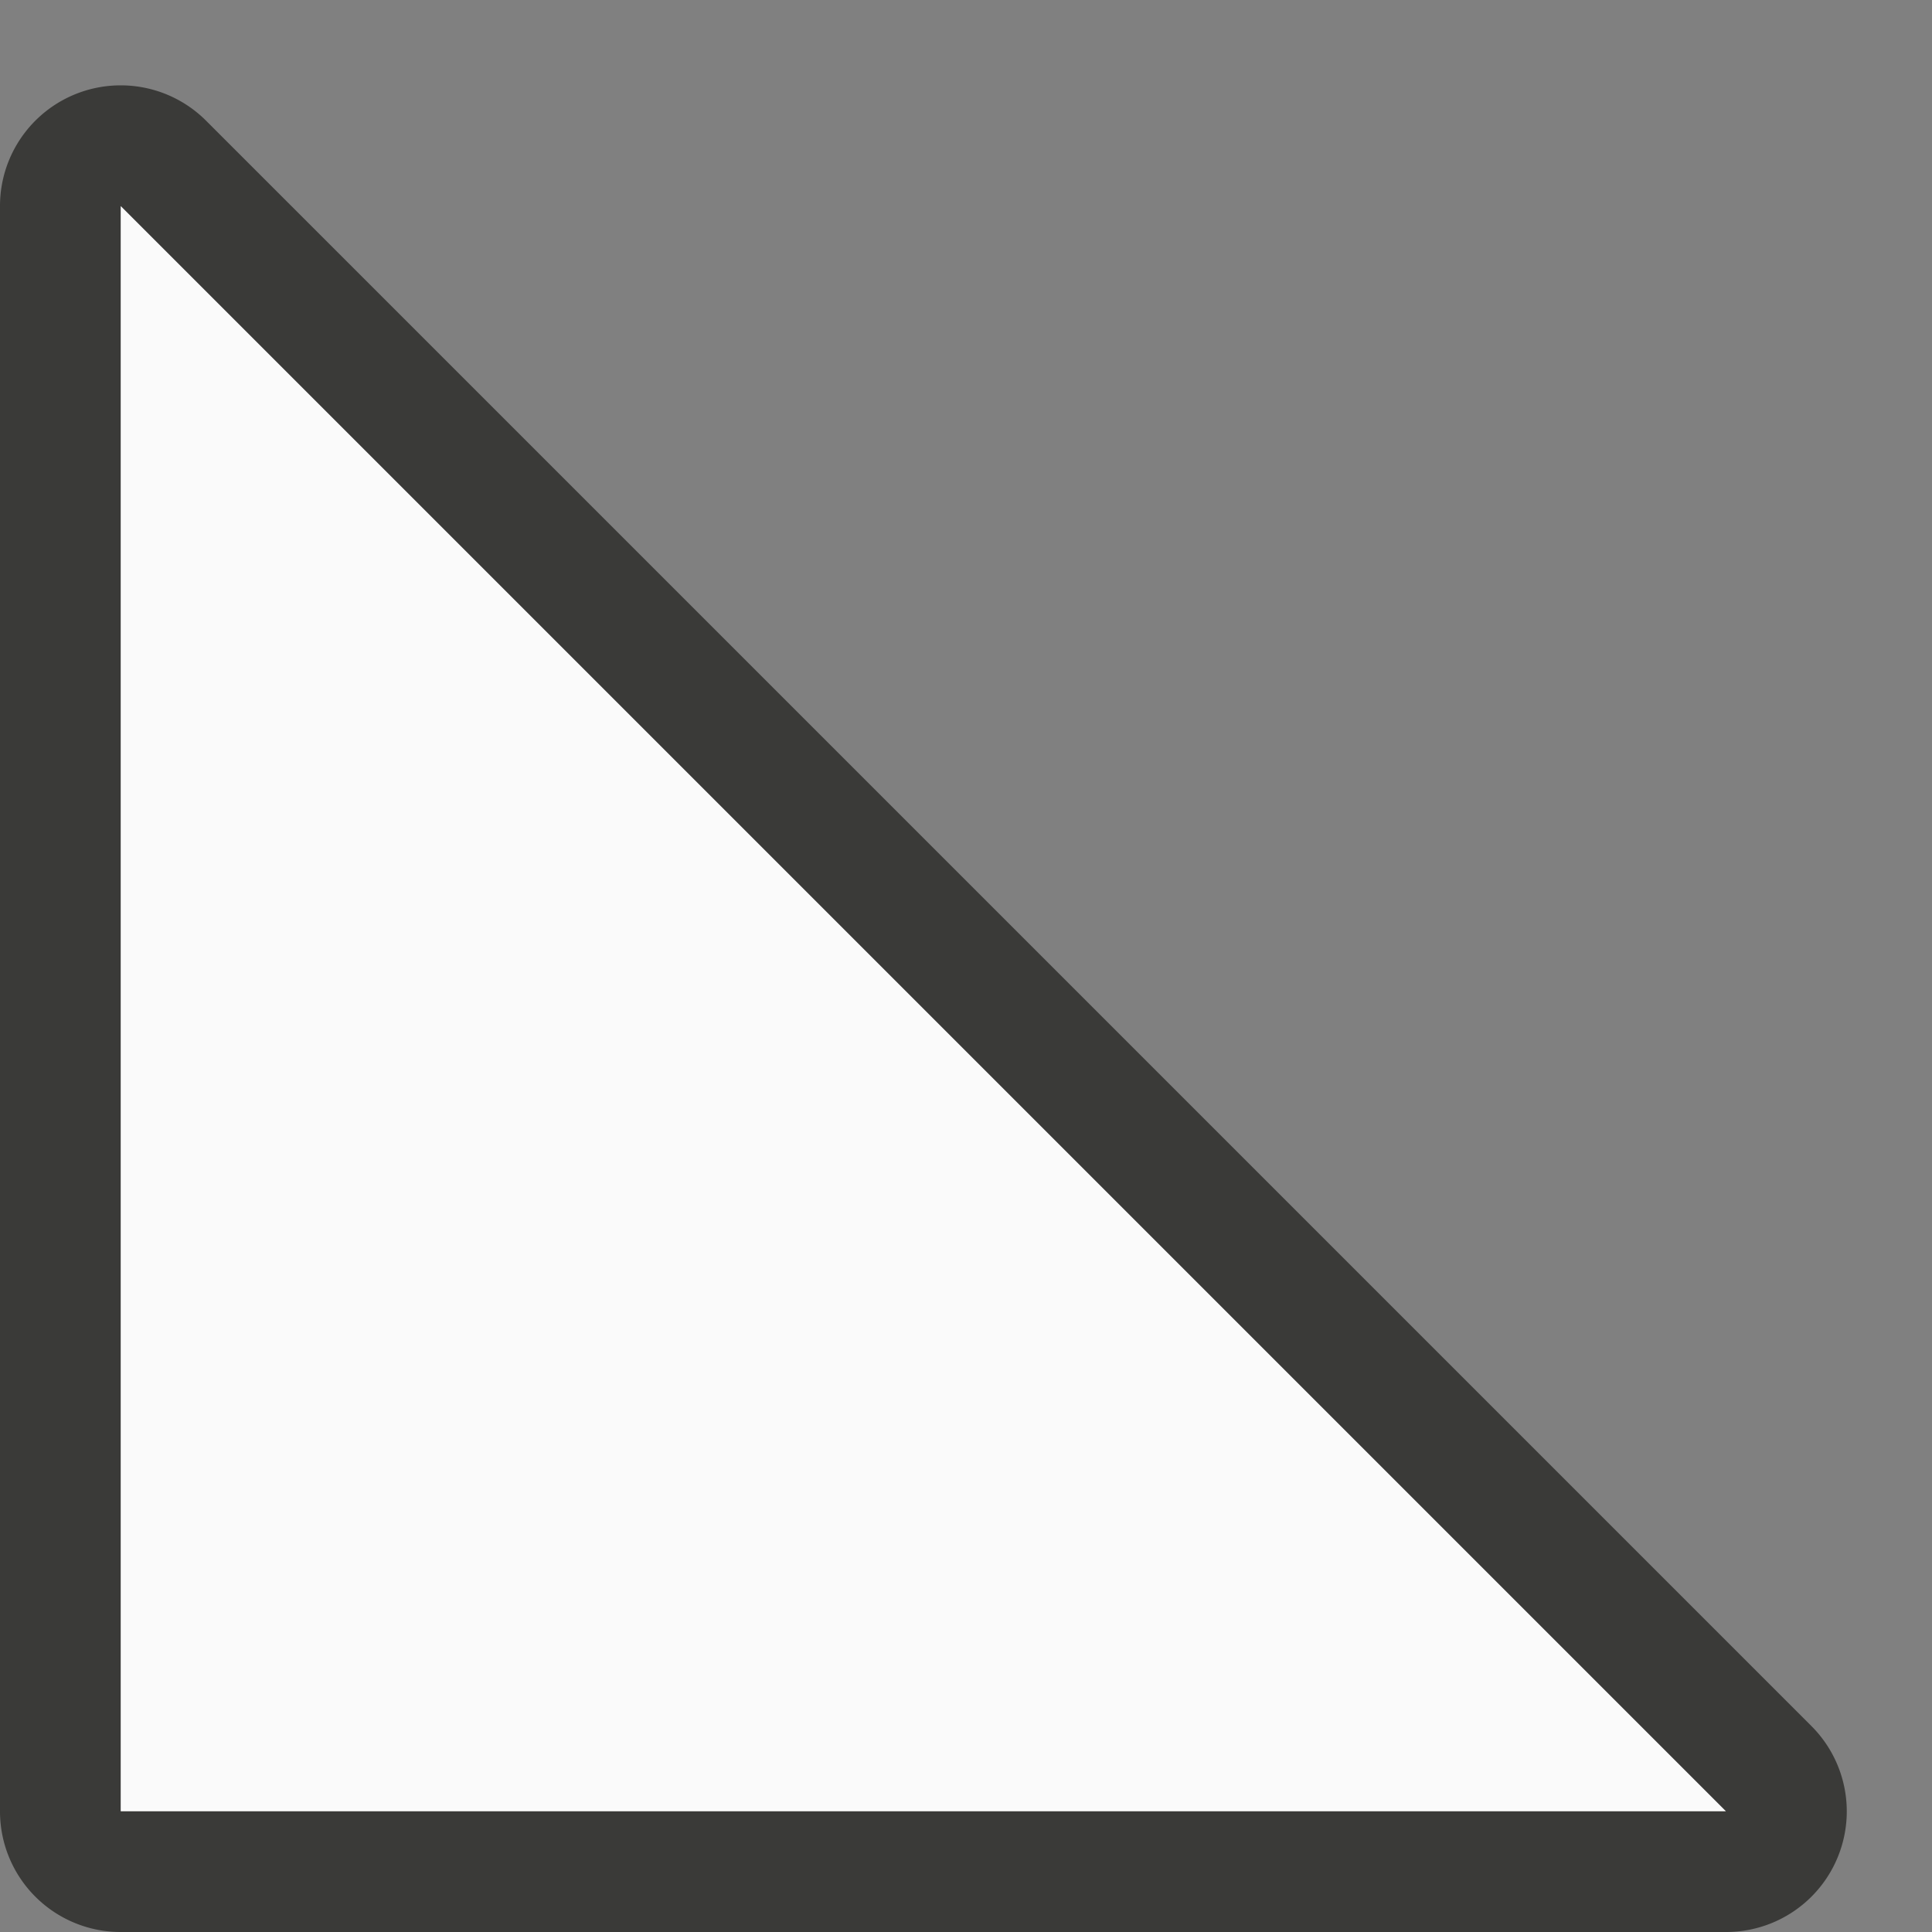
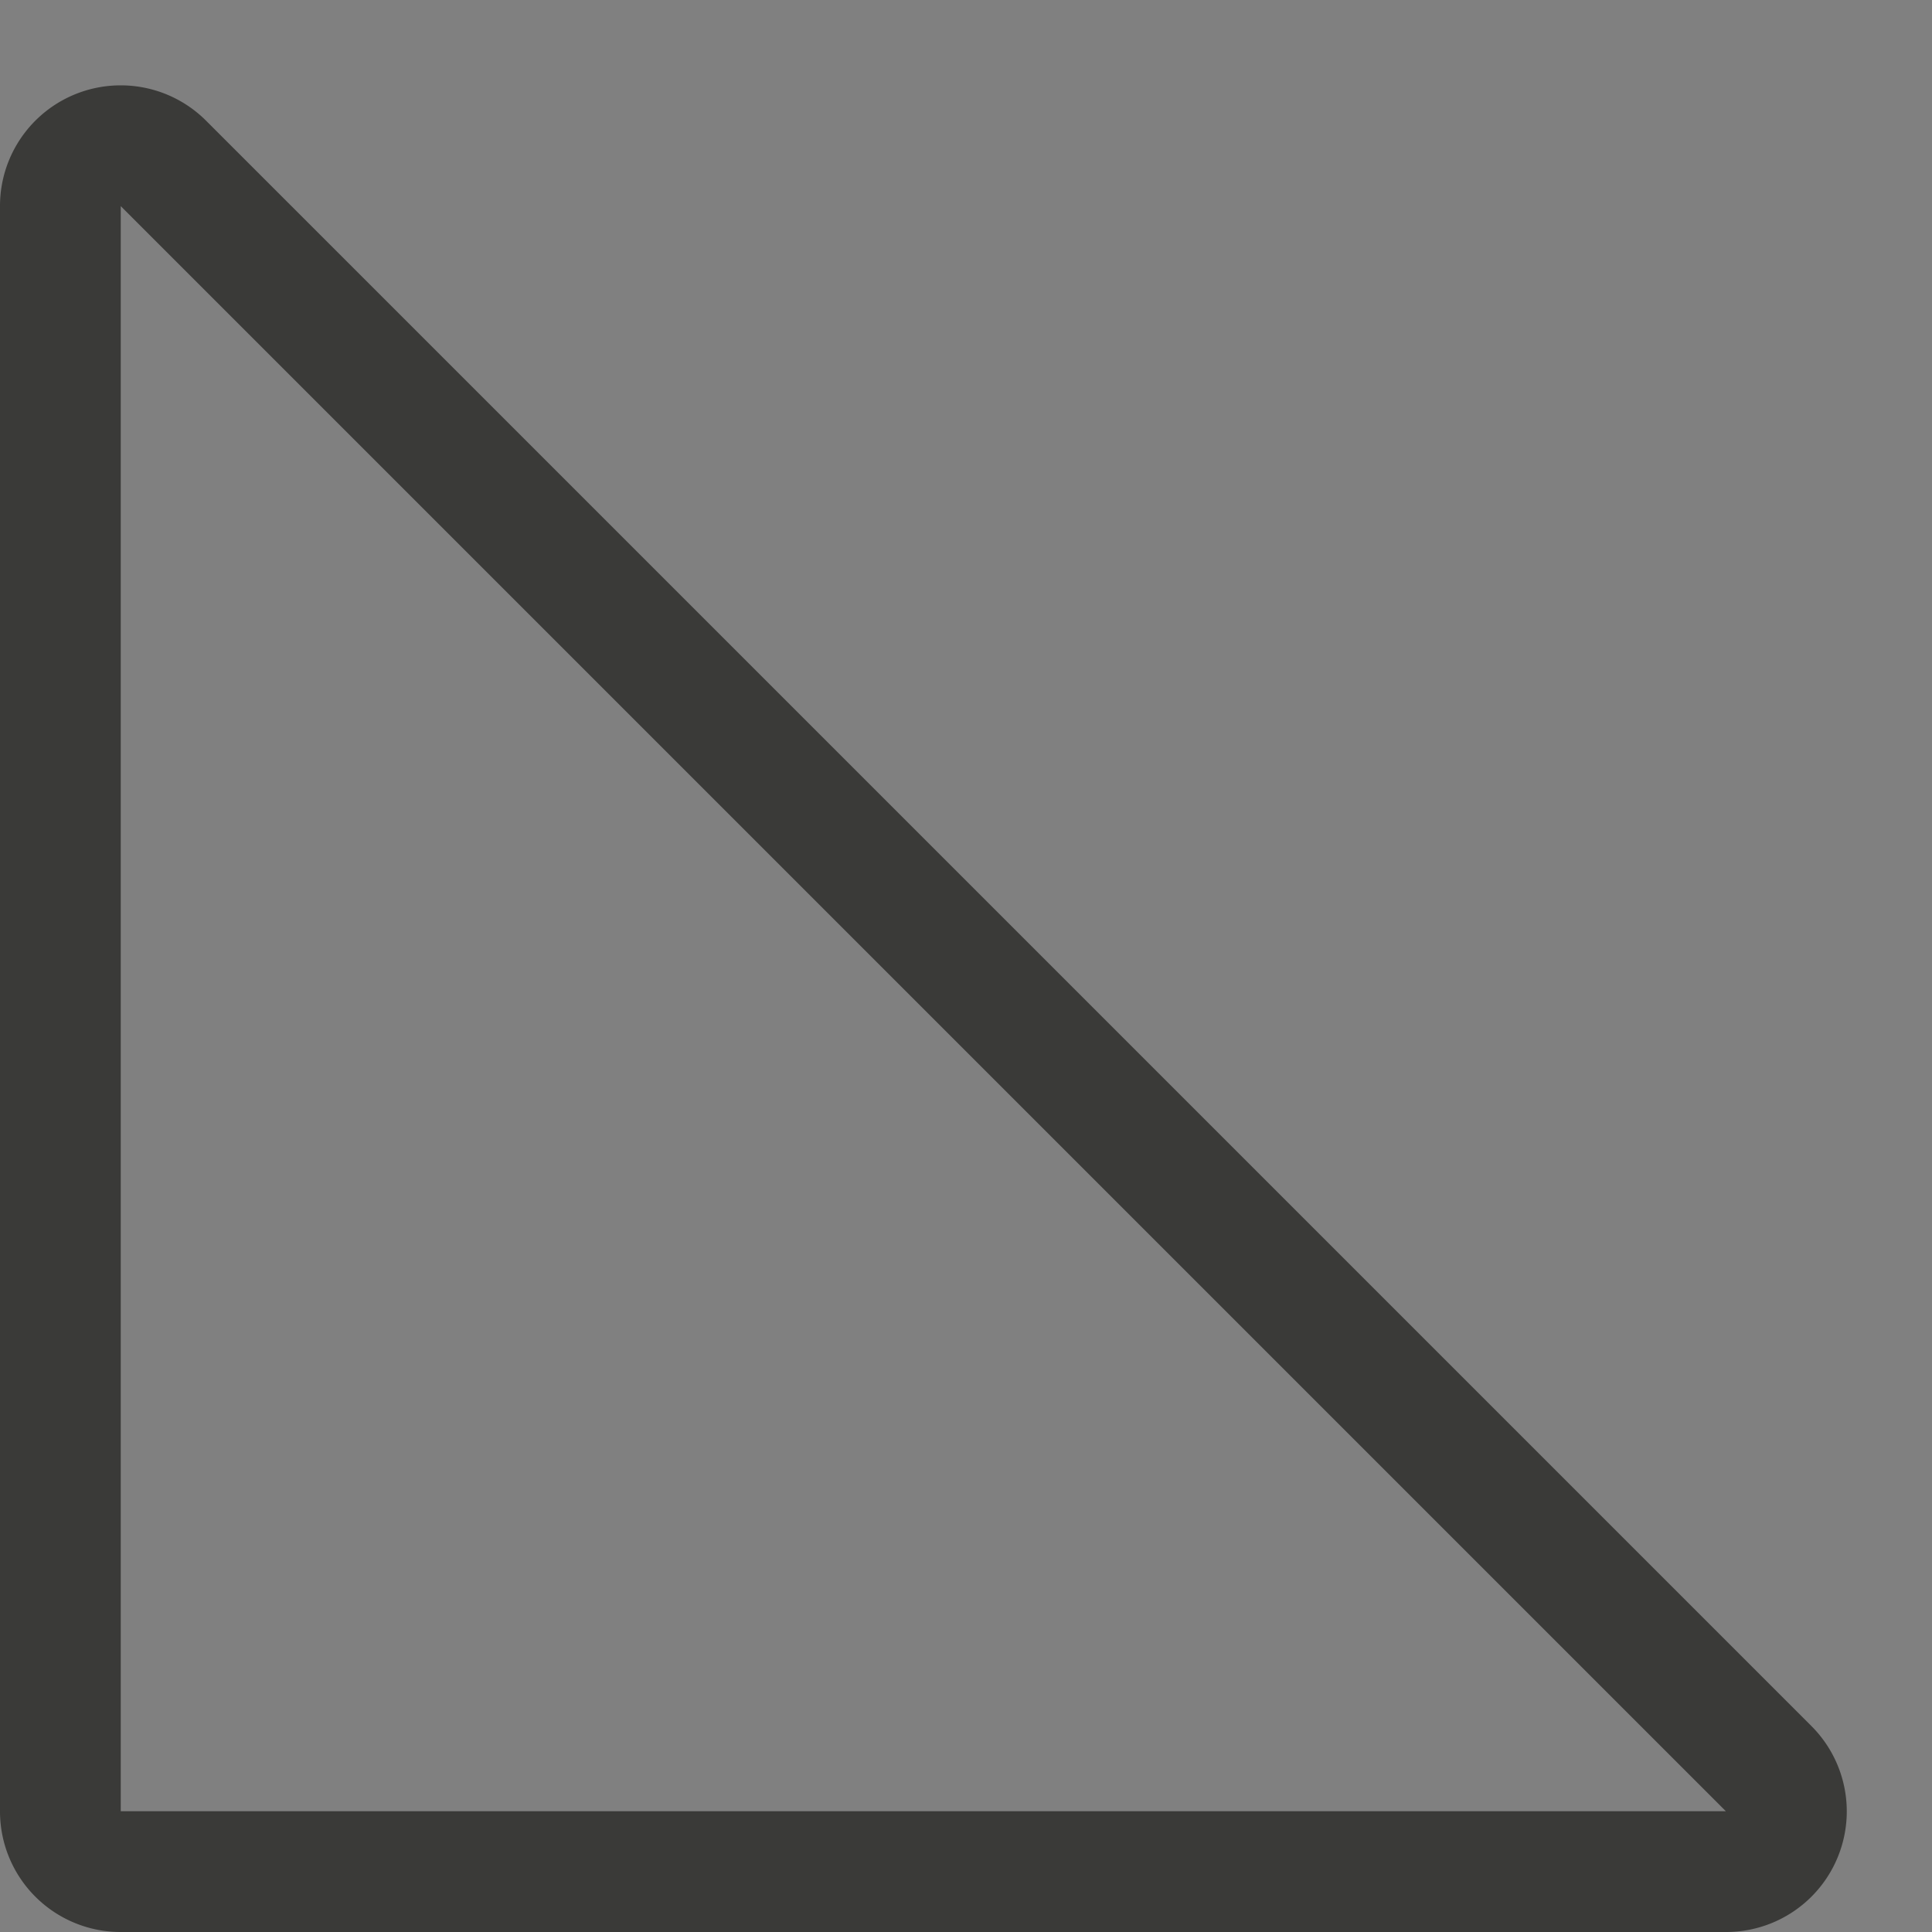
<svg xmlns="http://www.w3.org/2000/svg" viewBox="0 0 16 16">
  <rect x="0" y="0" width="16" height="16" fill="#808080" stroke="none" />/&amp;amp;gt;<path d="m.984.707a.999.999 0 0 0 -.984 1v13.293a.999.999 0 0 0 1 1h13.293a.999.999 0 0 0 .707-1.707l-13.293-13.293a.999.999 0 0 0 -.723-.293zm.016 1 13.293 13.293h-13.293z" fill="#3a3a38" />
-   <path d="m1 1.707v13.293h13.293z" fill="#fafafa" />
</svg>